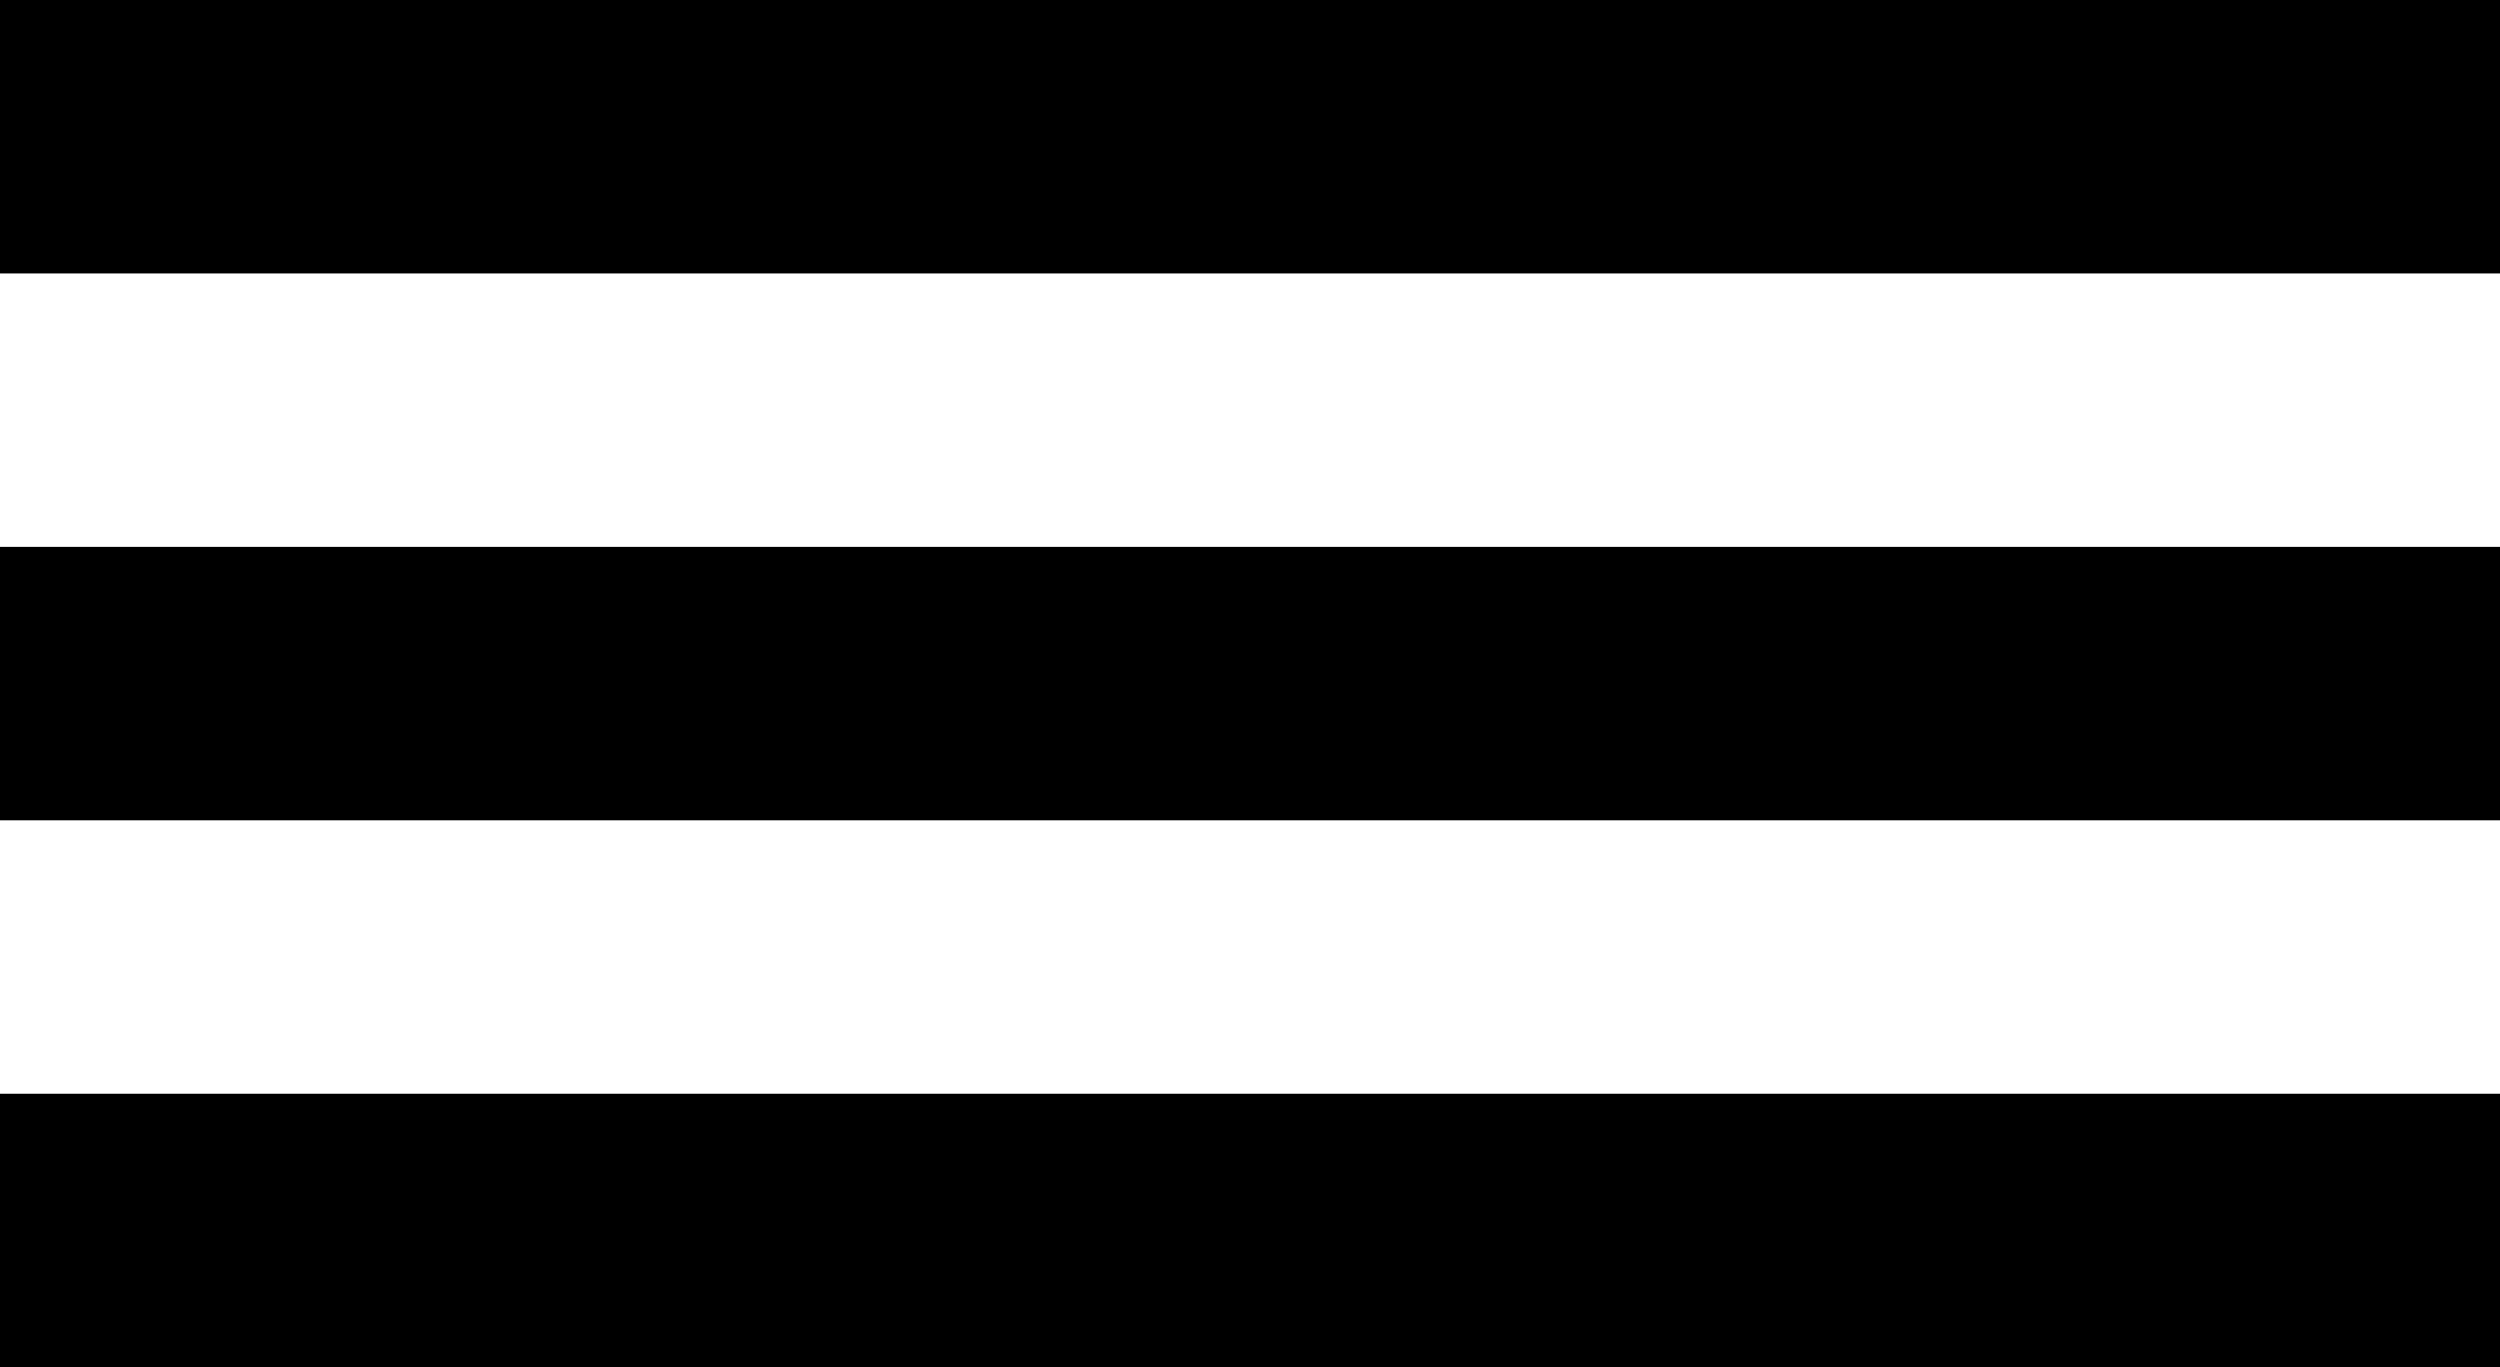
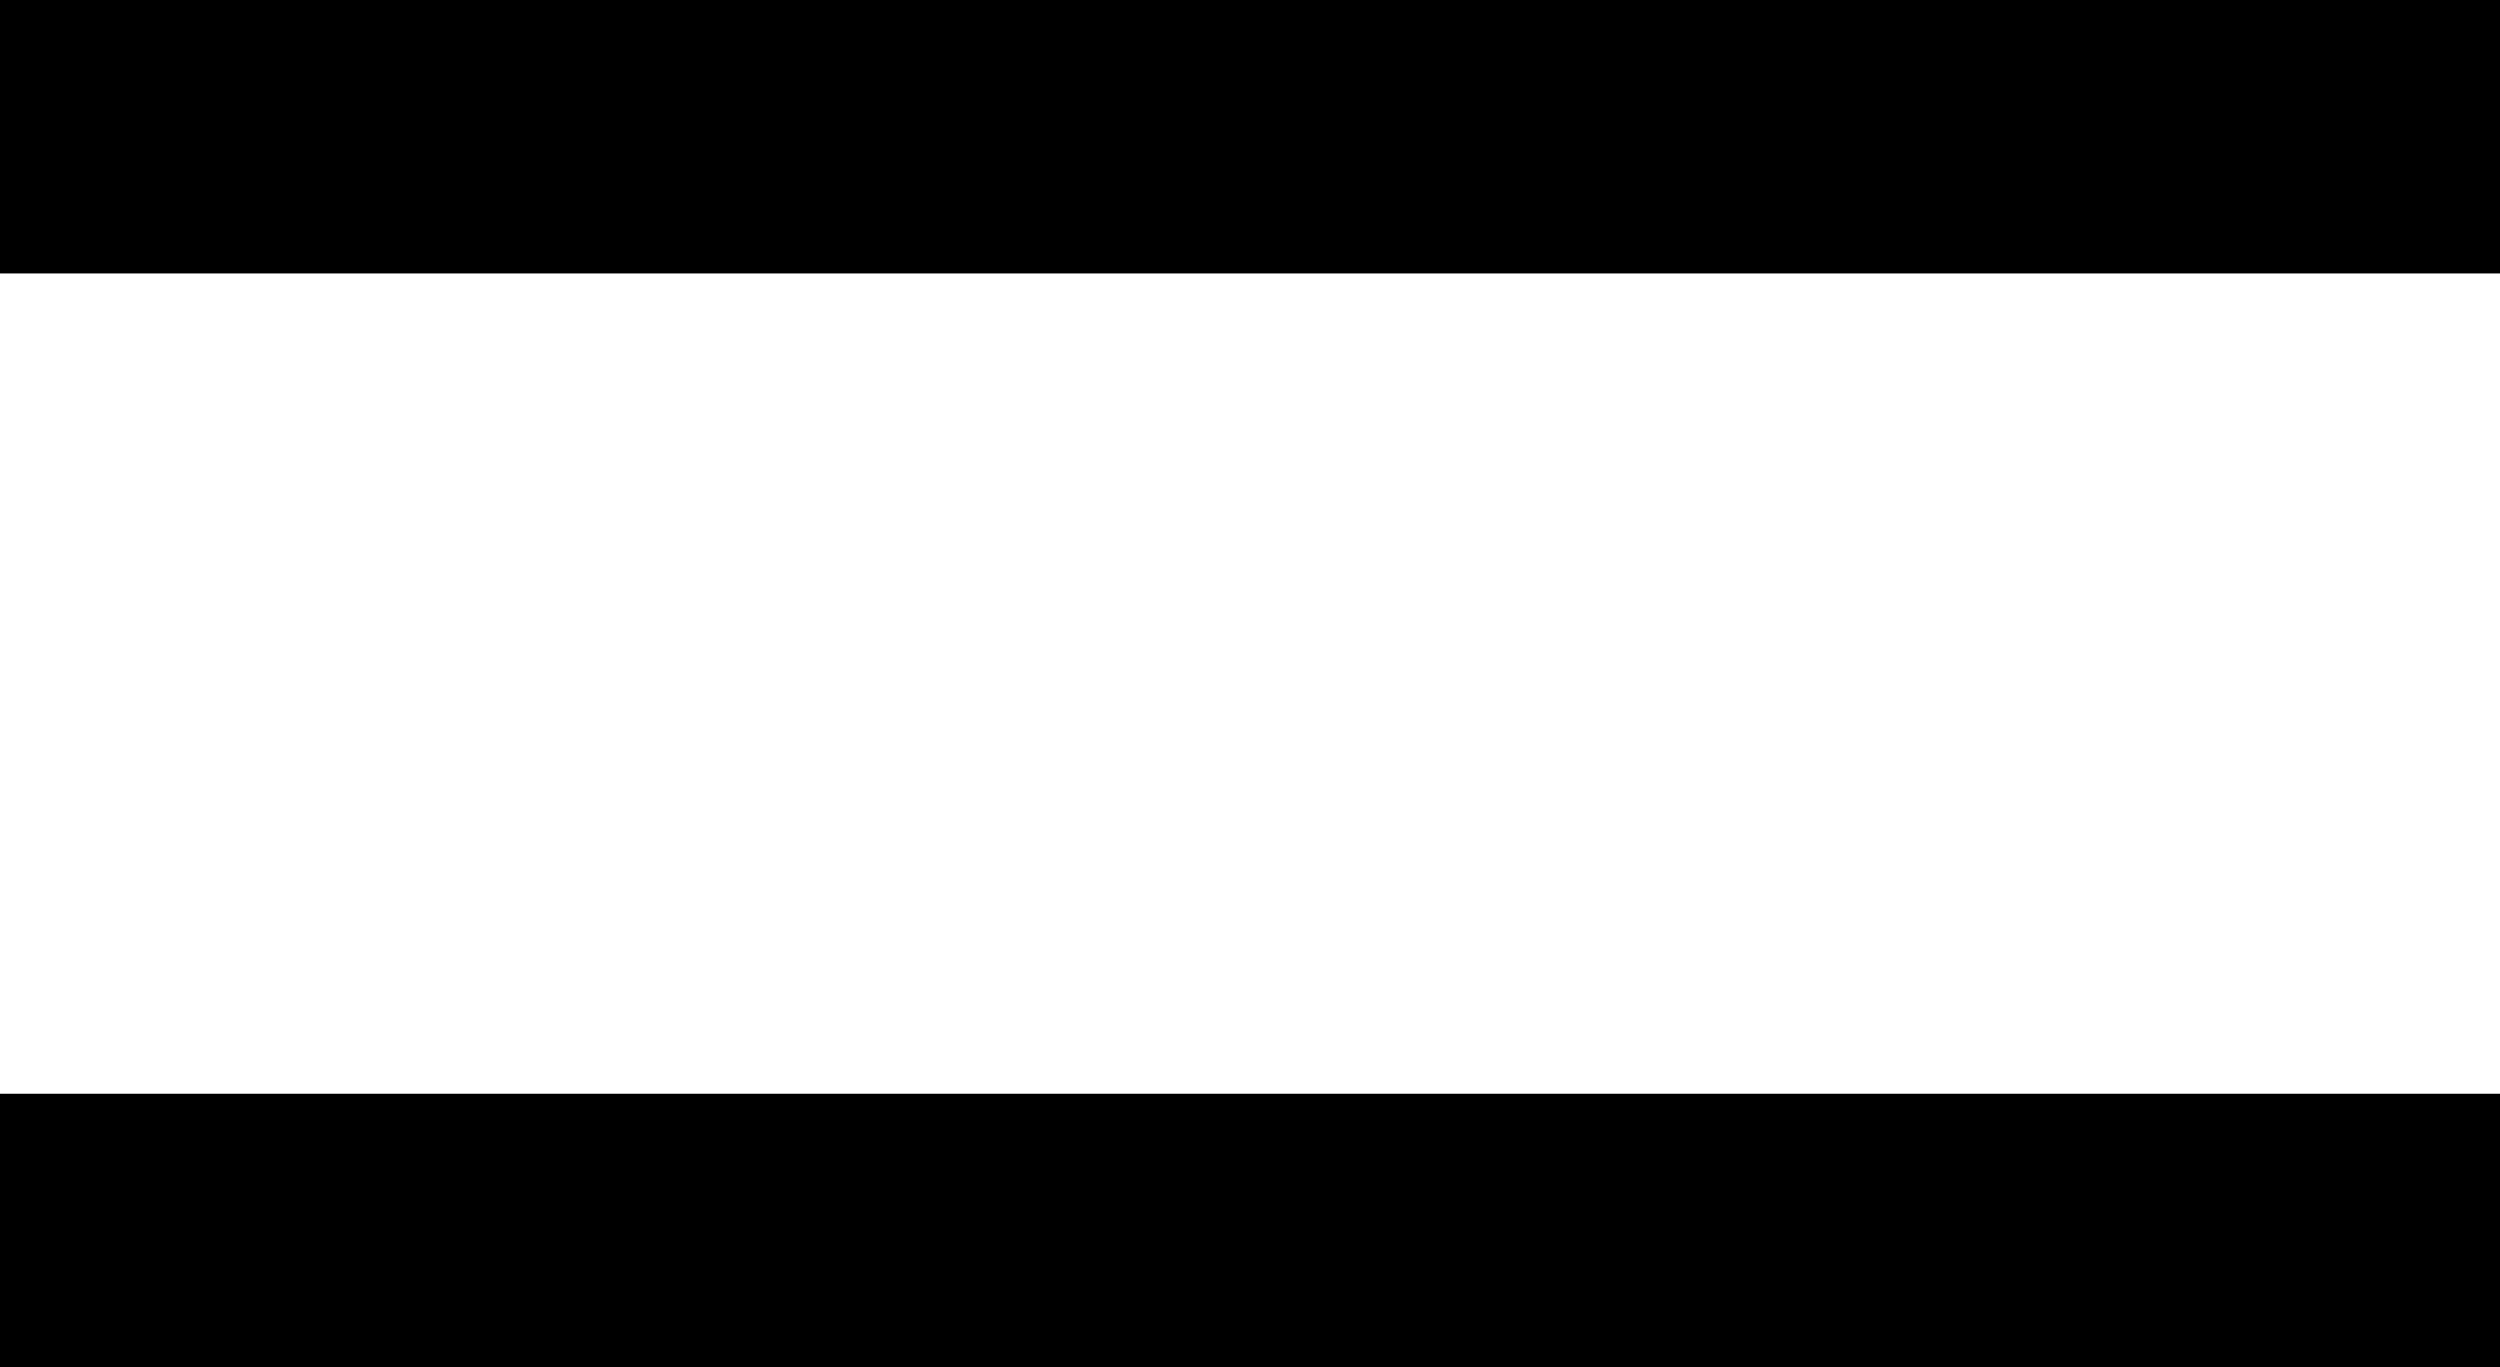
<svg xmlns="http://www.w3.org/2000/svg" id="Layer_1" data-name="Layer 1" viewBox="0 0 3000 1640.62">
  <rect width="3000" height="328.13" />
-   <rect y="656.25" width="3000" height="328.12" />
  <rect y="1312.5" width="3000" height="328.12" />
</svg>